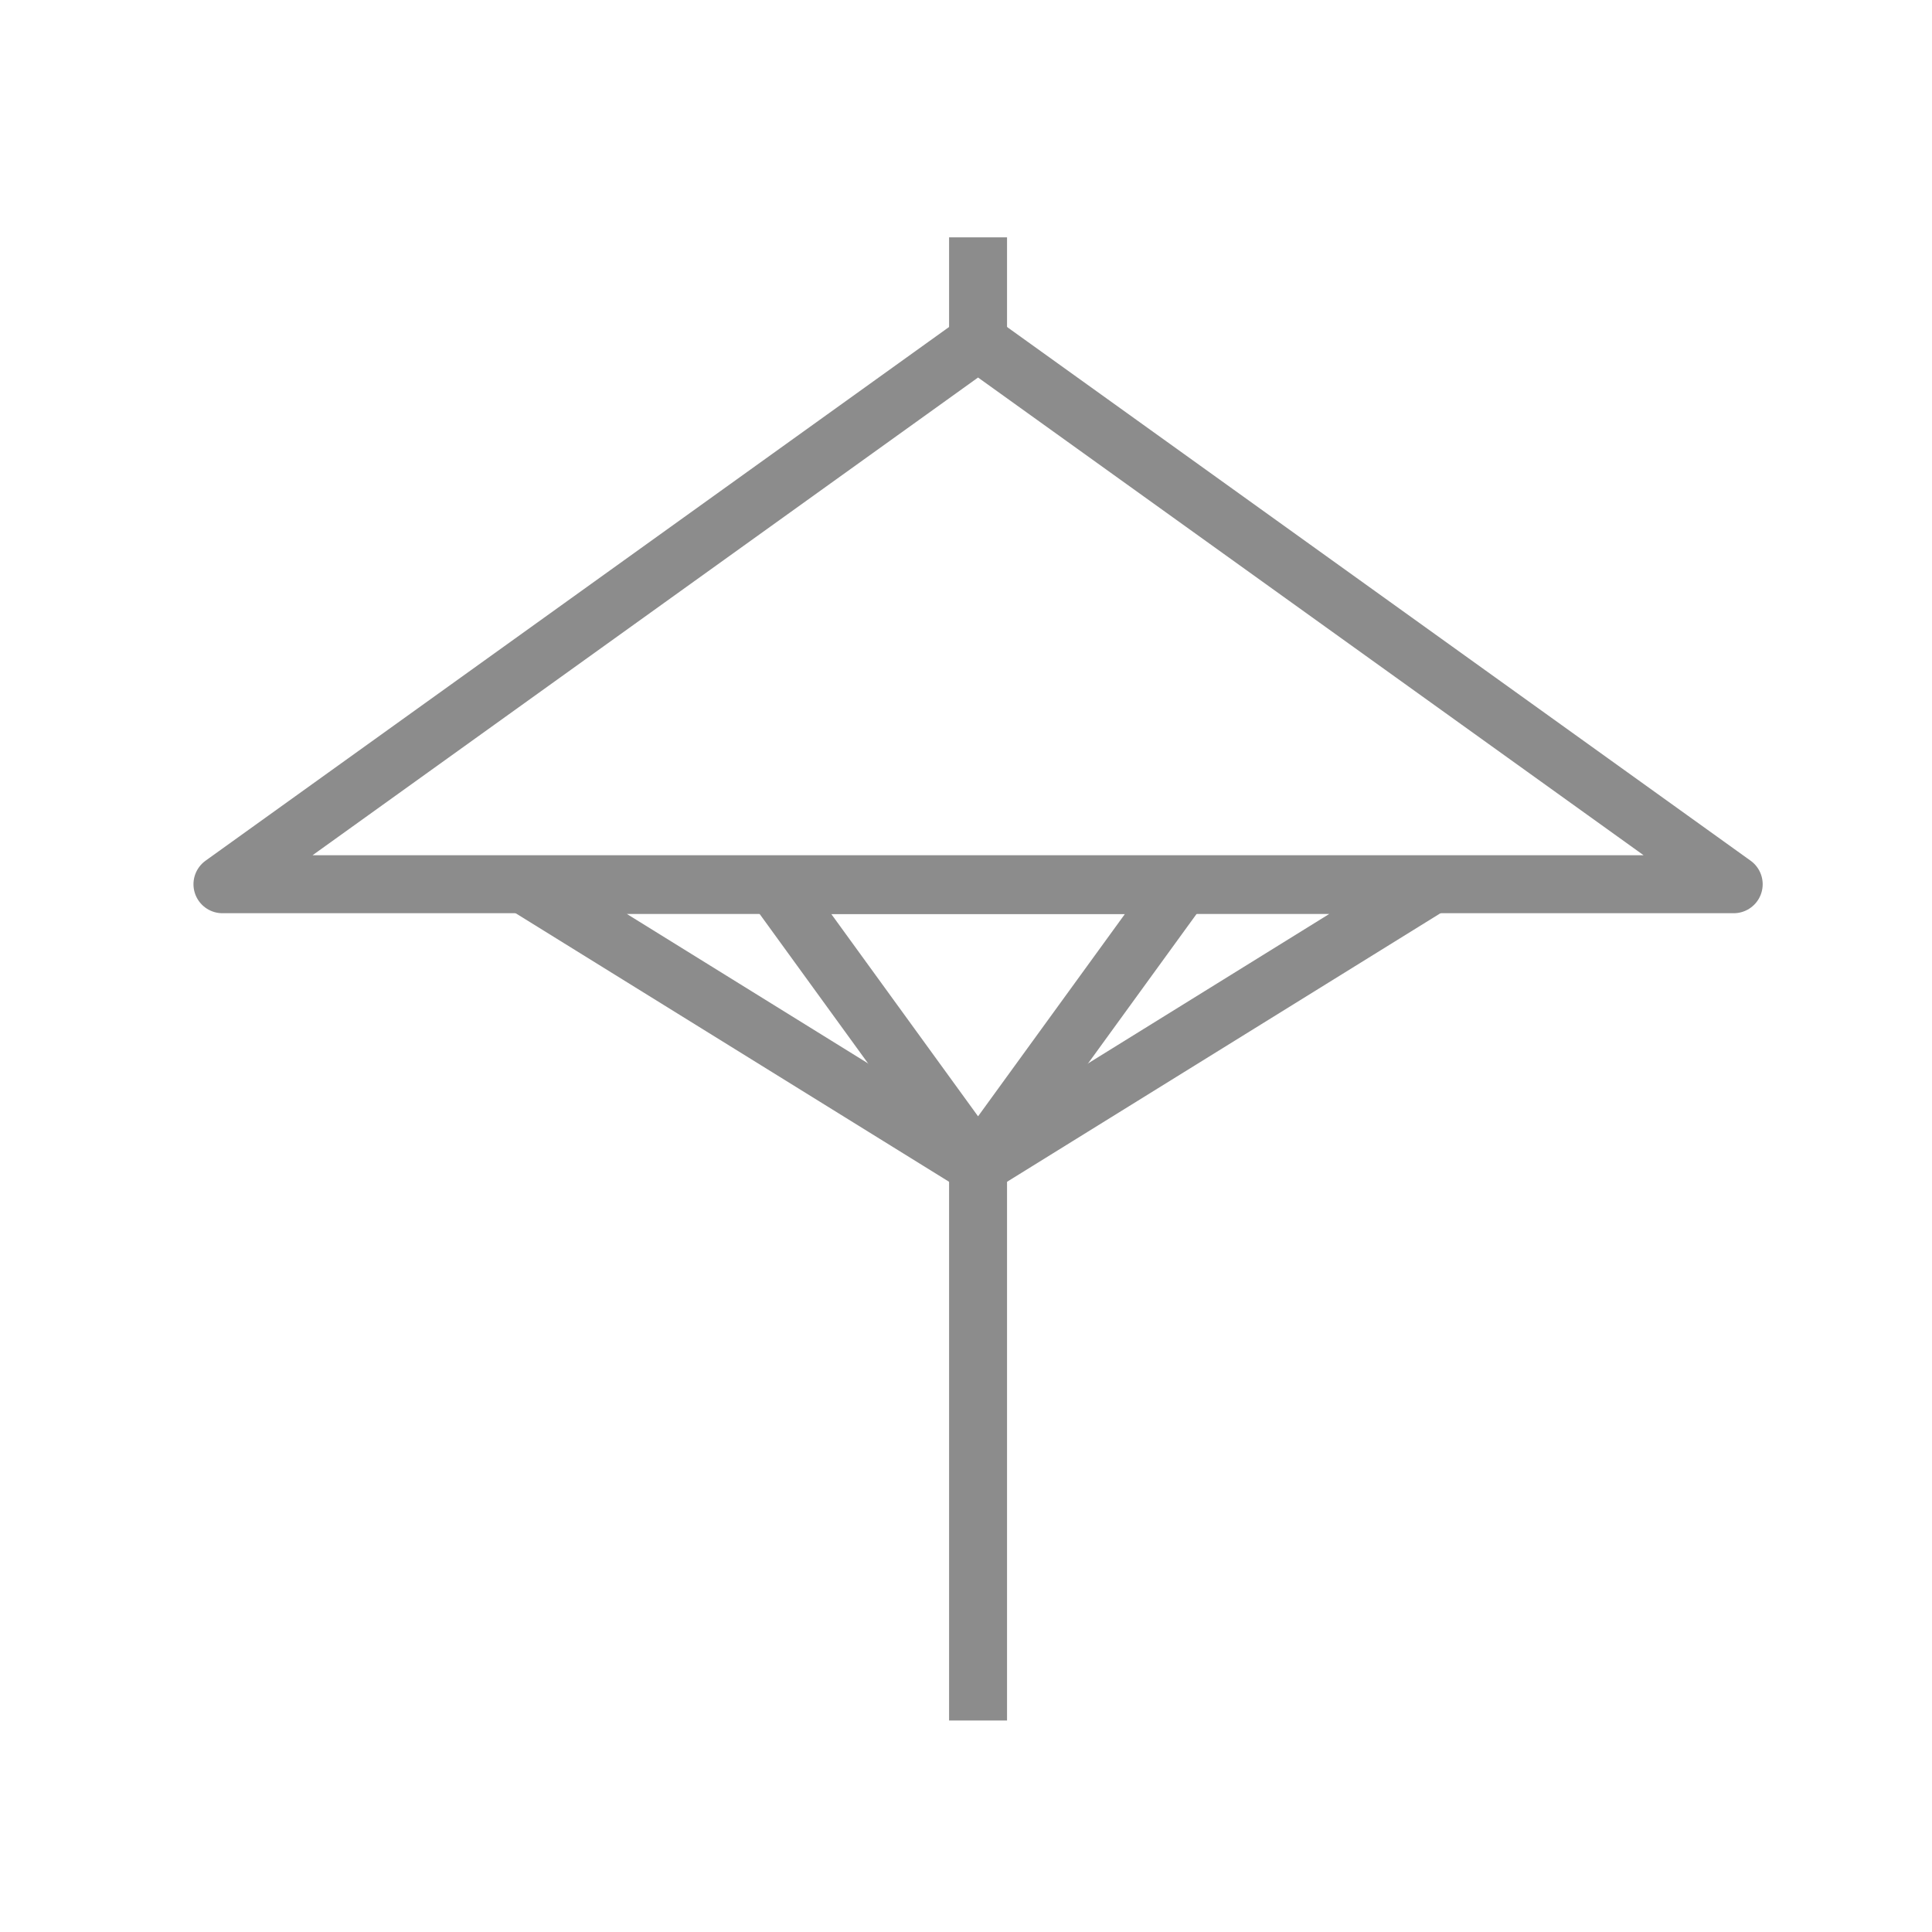
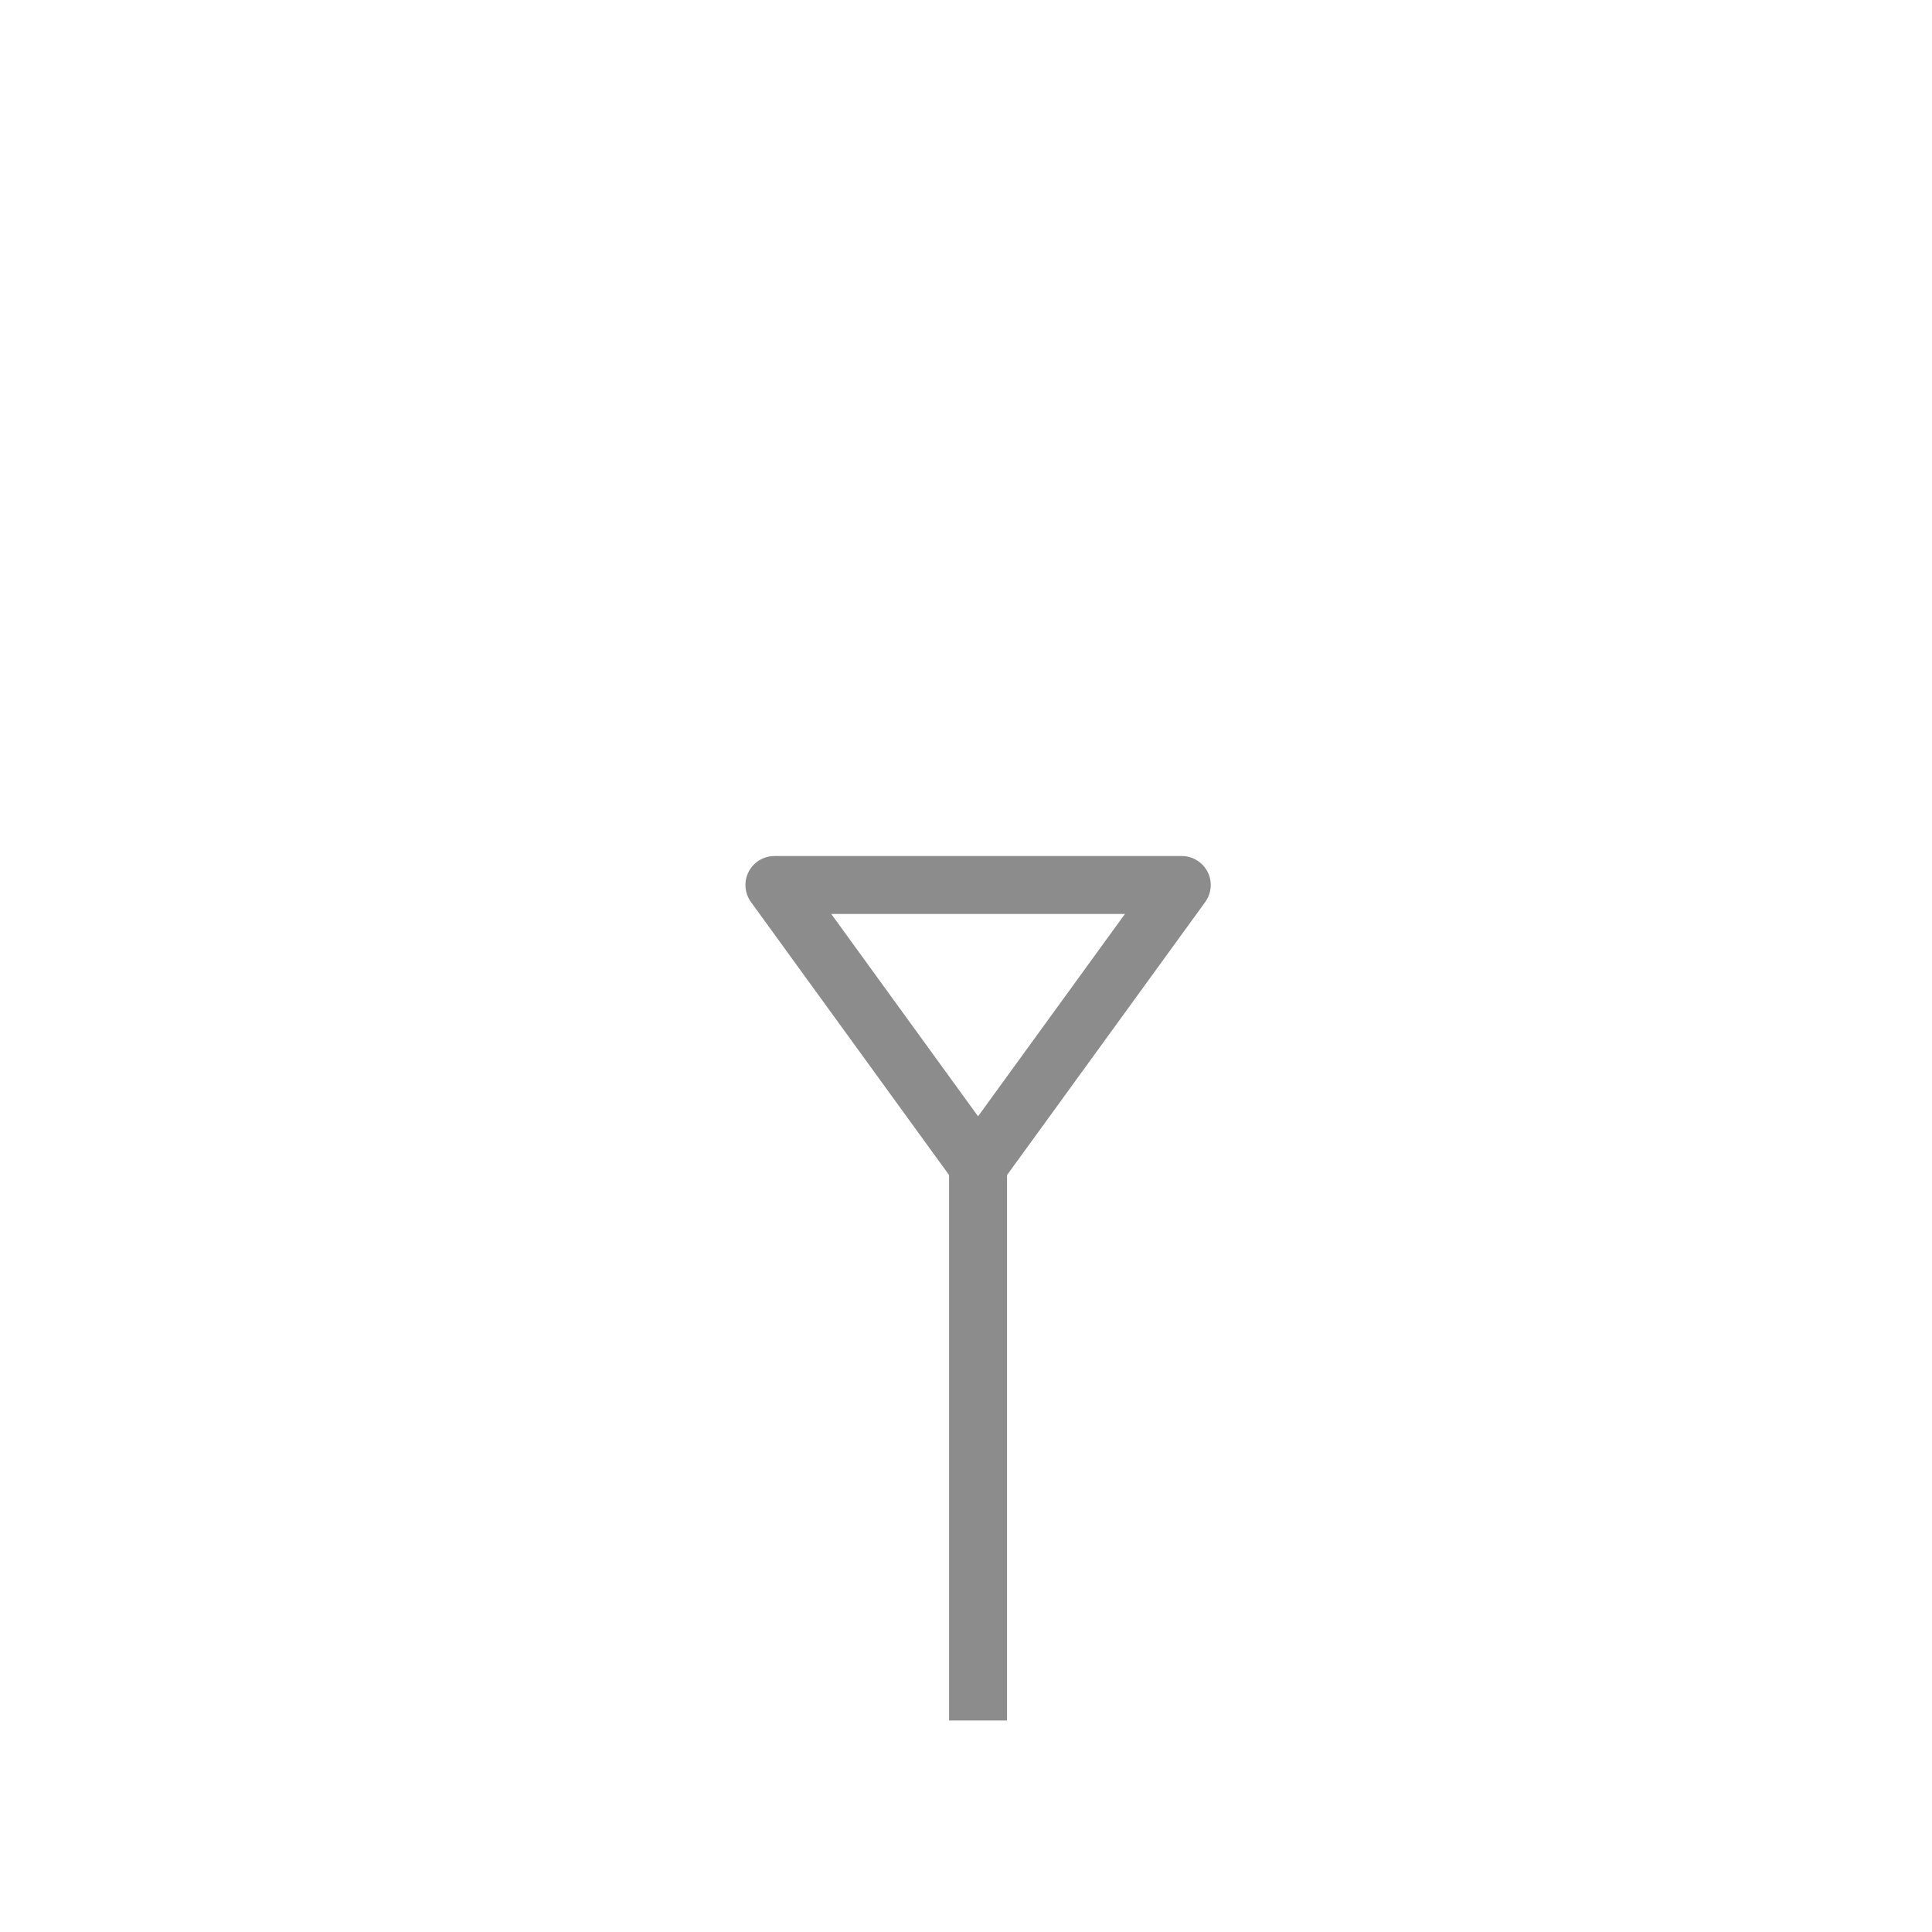
<svg xmlns="http://www.w3.org/2000/svg" width="50px" height="50px" viewBox="0 0 50 50" version="1.1">
  <title>Icon Outdoor Seating</title>
  <g id="Icon-Outdoor-Seating" stroke="none" stroke-width="1" fill="none" fill-rule="evenodd" stroke-linejoin="round">
    <g id="Group-10" transform="translate(5, 5)" stroke="#8C8C8C" stroke-width="1.5">
-       <polygon id="Stroke-1" points="0.757 17.884 20.312 3.847 39.868 17.884" />
-       <polygon id="Stroke-3" points="8.59 17.904 20.312 25.167 32.034 17.904" />
      <polygon id="Stroke-4" points="15.042 17.904 20.312 25.167 25.584 17.904" />
      <g id="Group-9" transform="translate(18.921, 0.669)">
        <line x1="1.391" y1="24.498" x2="1.391" y2="38.857" id="Stroke-5" />
-         <line x1="1.391" y1="0.474" x2="1.391" y2="3.408" id="Stroke-7" />
      </g>
    </g>
  </g>
</svg>